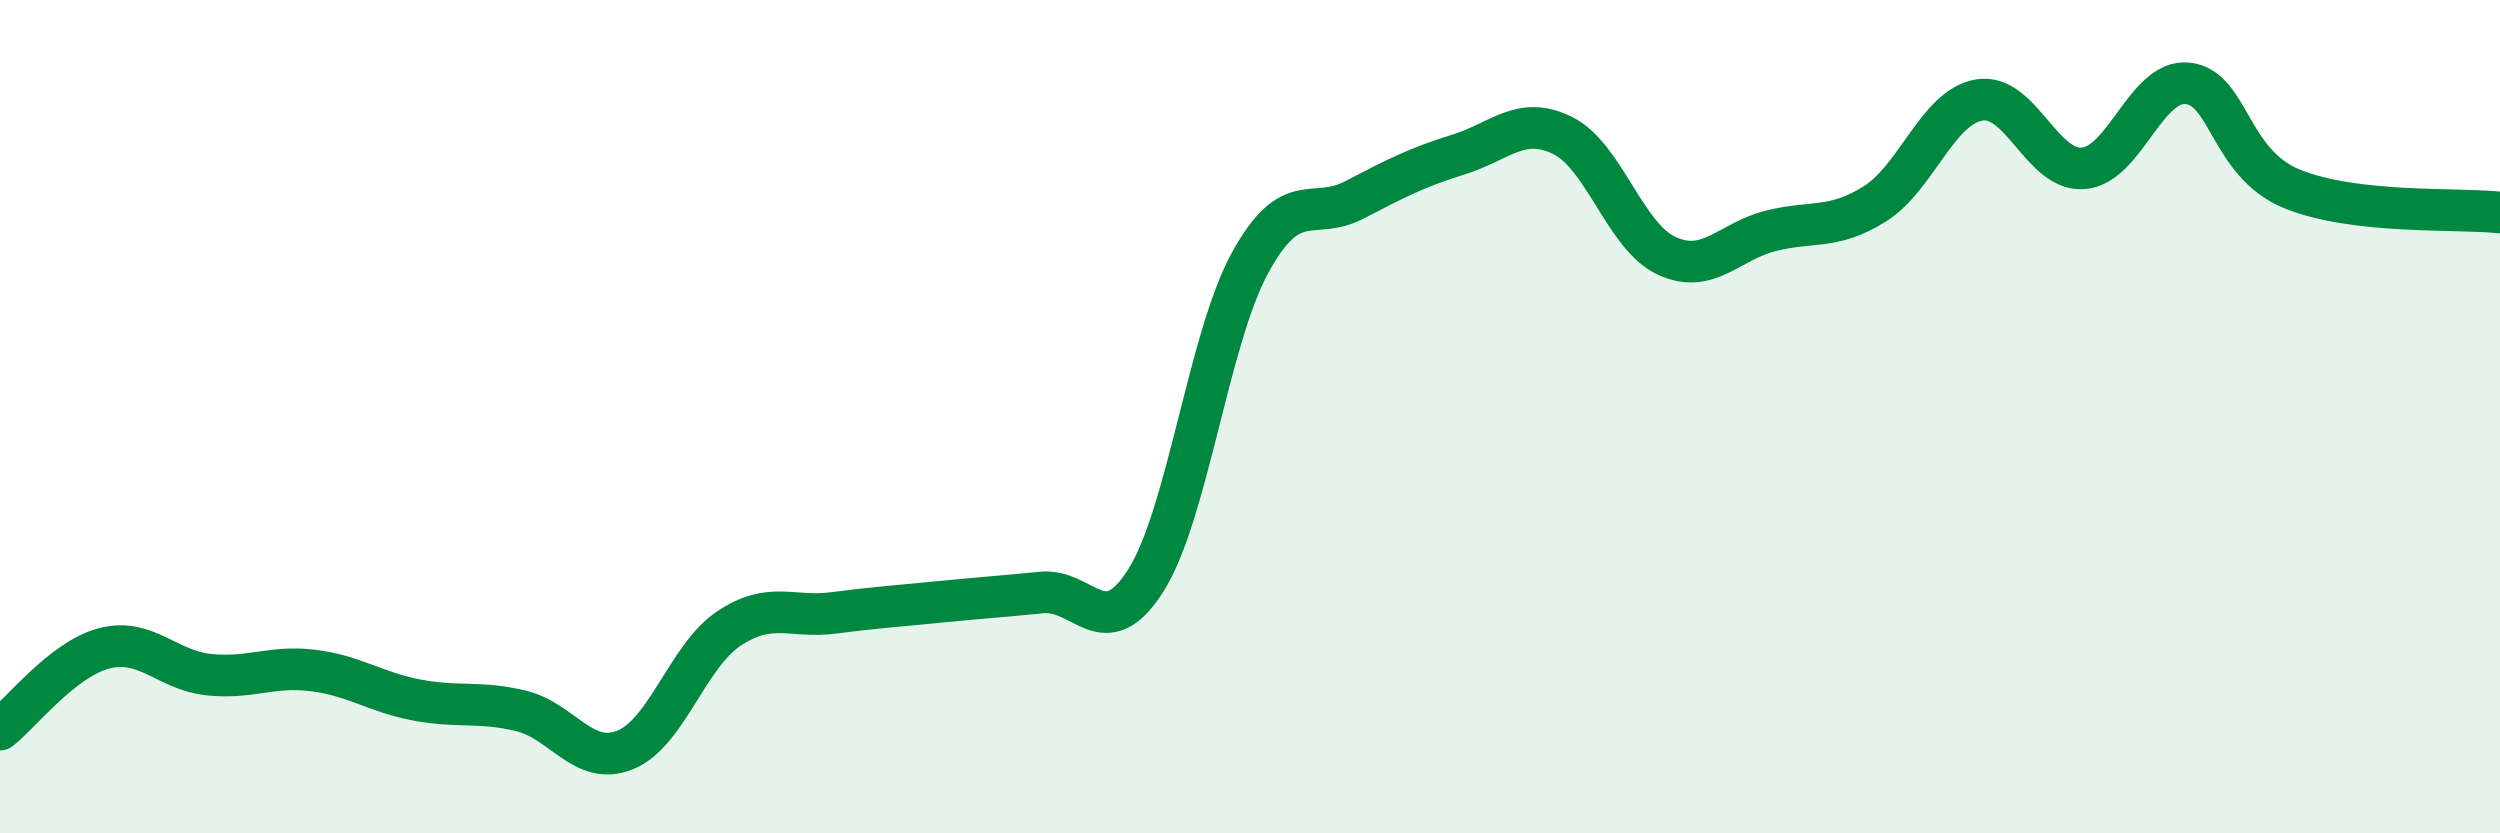
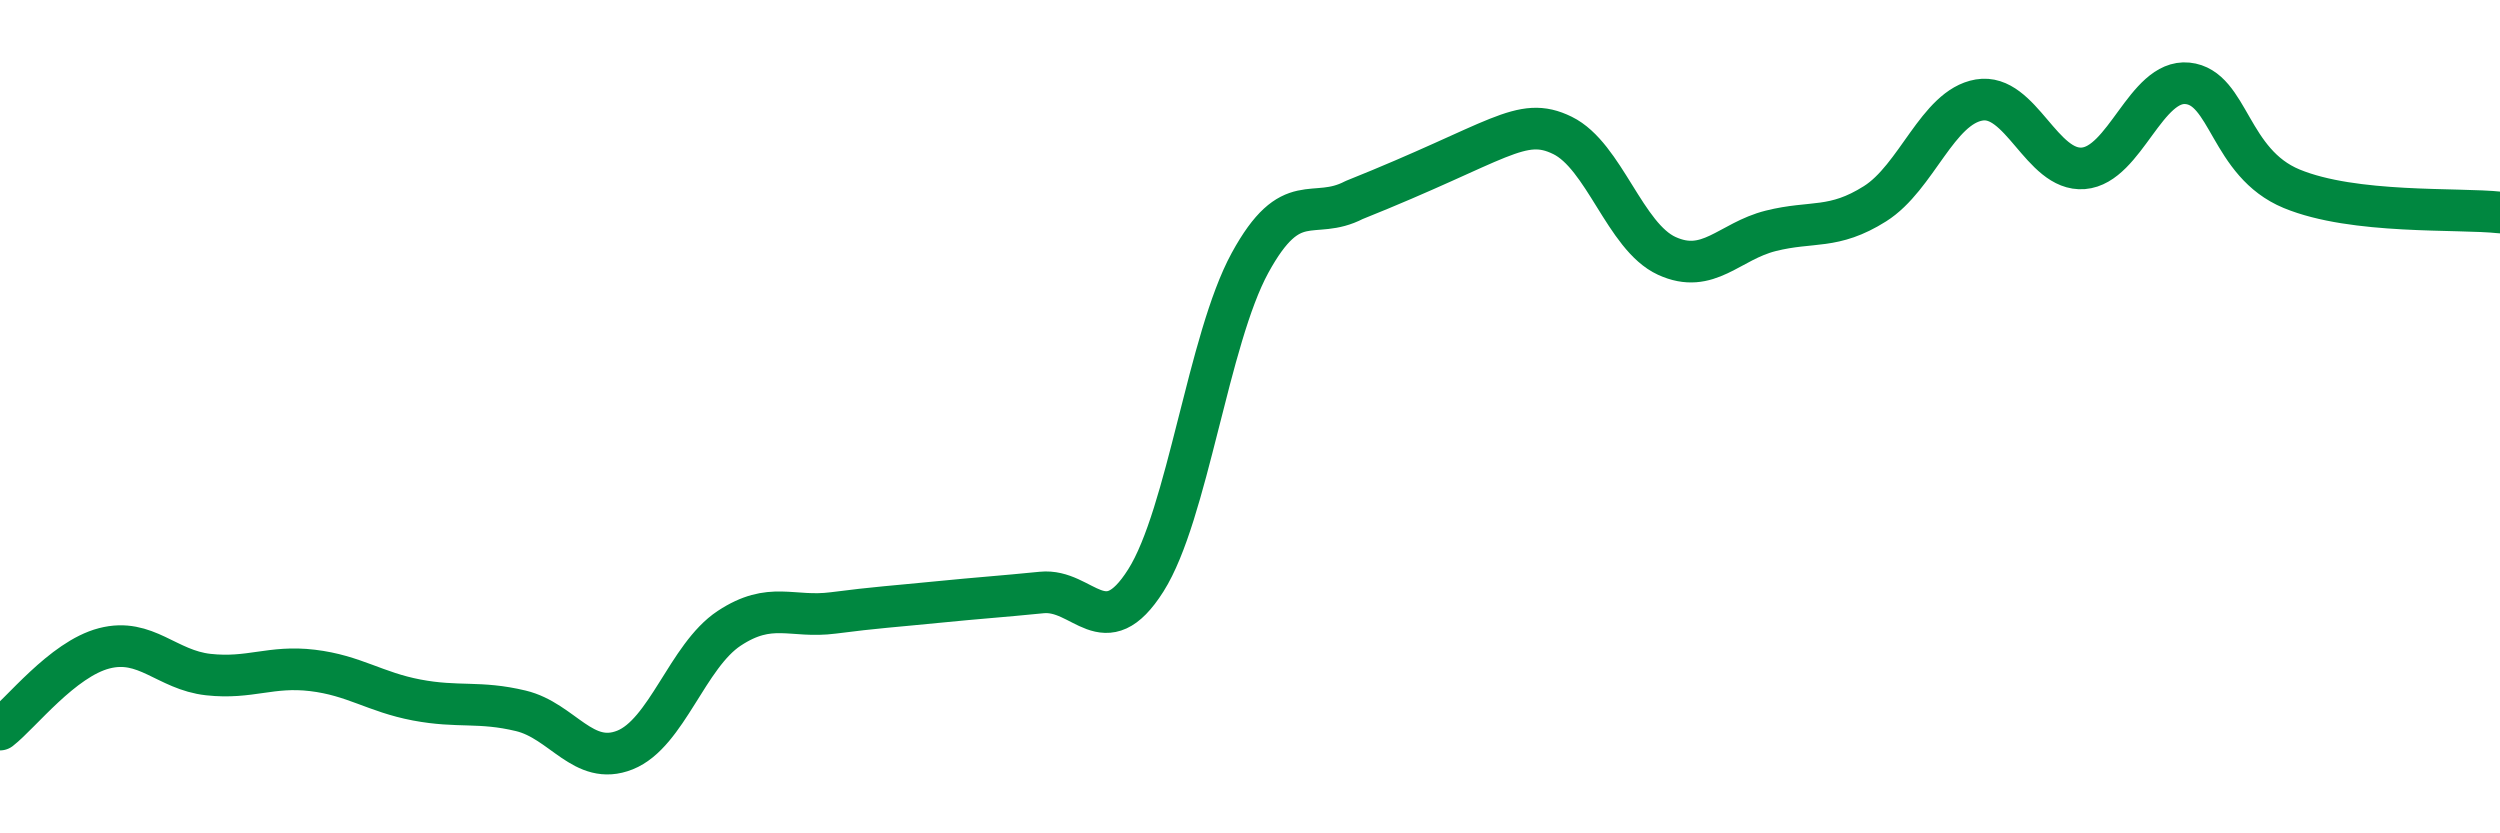
<svg xmlns="http://www.w3.org/2000/svg" width="60" height="20" viewBox="0 0 60 20">
-   <path d="M 0,17.51 C 0.5,17.12 1.5,15.82 2.5,15.56 C 3.5,15.3 4,16.08 5,16.19 C 6,16.3 6.5,15.97 7.5,16.09 C 8.5,16.21 9,16.61 10,16.8 C 11,16.99 11.5,16.82 12.5,17.06 C 13.5,17.3 14,18.4 15,18 C 16,17.6 16.5,15.74 17.5,15.08 C 18.5,14.42 19,14.84 20,14.71 C 21,14.58 21.5,14.55 22.5,14.45 C 23.5,14.35 24,14.32 25,14.22 C 26,14.12 26.5,15.51 27.5,13.93 C 28.5,12.35 29,8.14 30,6.31 C 31,4.48 31.5,5.32 32.5,4.8 C 33.5,4.28 34,4.02 35,3.71 C 36,3.4 36.5,2.76 37.5,3.25 C 38.5,3.74 39,5.68 40,6.14 C 41,6.6 41.5,5.79 42.5,5.54 C 43.5,5.29 44,5.52 45,4.89 C 46,4.26 46.5,2.57 47.5,2.4 C 48.5,2.23 49,4.12 50,4.04 C 51,3.96 51.5,1.9 52.5,2 C 53.5,2.1 53.5,3.91 55,4.53 C 56.5,5.15 59,4.99 60,5.1L60 20L0 20Z" fill="#008740" opacity="0.1" stroke-linecap="round" stroke-linejoin="round" />
-   <path d="M 0,17.51 C 0.5,17.12 1.5,15.82 2.5,15.56 C 3.5,15.3 4,16.08 5,16.19 C 6,16.3 6.5,15.97 7.5,16.09 C 8.5,16.21 9,16.61 10,16.8 C 11,16.99 11.5,16.82 12.5,17.06 C 13.5,17.3 14,18.4 15,18 C 16,17.6 16.5,15.74 17.5,15.08 C 18.5,14.42 19,14.84 20,14.71 C 21,14.58 21.5,14.55 22.5,14.45 C 23.5,14.35 24,14.32 25,14.22 C 26,14.12 26.5,15.51 27.5,13.93 C 28.5,12.35 29,8.14 30,6.31 C 31,4.48 31.5,5.32 32.5,4.8 C 33.5,4.28 34,4.02 35,3.71 C 36,3.4 36.5,2.76 37.5,3.25 C 38.5,3.74 39,5.68 40,6.14 C 41,6.6 41.5,5.79 42.5,5.54 C 43.5,5.29 44,5.52 45,4.89 C 46,4.26 46.5,2.57 47.5,2.4 C 48.5,2.23 49,4.12 50,4.04 C 51,3.96 51.5,1.9 52.5,2 C 53.5,2.1 53.5,3.91 55,4.53 C 56.5,5.15 59,4.99 60,5.1" stroke="#008740" stroke-width="1" fill="none" stroke-linecap="round" stroke-linejoin="round" />
+   <path d="M 0,17.51 C 0.5,17.12 1.5,15.82 2.5,15.56 C 3.5,15.3 4,16.08 5,16.19 C 6,16.3 6.5,15.97 7.5,16.09 C 8.5,16.21 9,16.61 10,16.8 C 11,16.99 11.5,16.82 12.5,17.06 C 13.5,17.3 14,18.4 15,18 C 16,17.6 16.5,15.74 17.5,15.08 C 18.5,14.42 19,14.84 20,14.71 C 21,14.58 21.5,14.55 22.5,14.45 C 23.5,14.35 24,14.32 25,14.22 C 26,14.12 26.5,15.51 27.5,13.93 C 28.5,12.35 29,8.14 30,6.31 C 31,4.48 31.5,5.32 32.5,4.8 C 36,3.4 36.5,2.76 37.5,3.25 C 38.5,3.74 39,5.68 40,6.14 C 41,6.6 41.5,5.79 42.5,5.54 C 43.5,5.29 44,5.52 45,4.89 C 46,4.26 46.5,2.57 47.5,2.4 C 48.5,2.23 49,4.12 50,4.04 C 51,3.96 51.5,1.9 52.5,2 C 53.5,2.1 53.5,3.91 55,4.53 C 56.5,5.15 59,4.99 60,5.1" stroke="#008740" stroke-width="1" fill="none" stroke-linecap="round" stroke-linejoin="round" />
</svg>